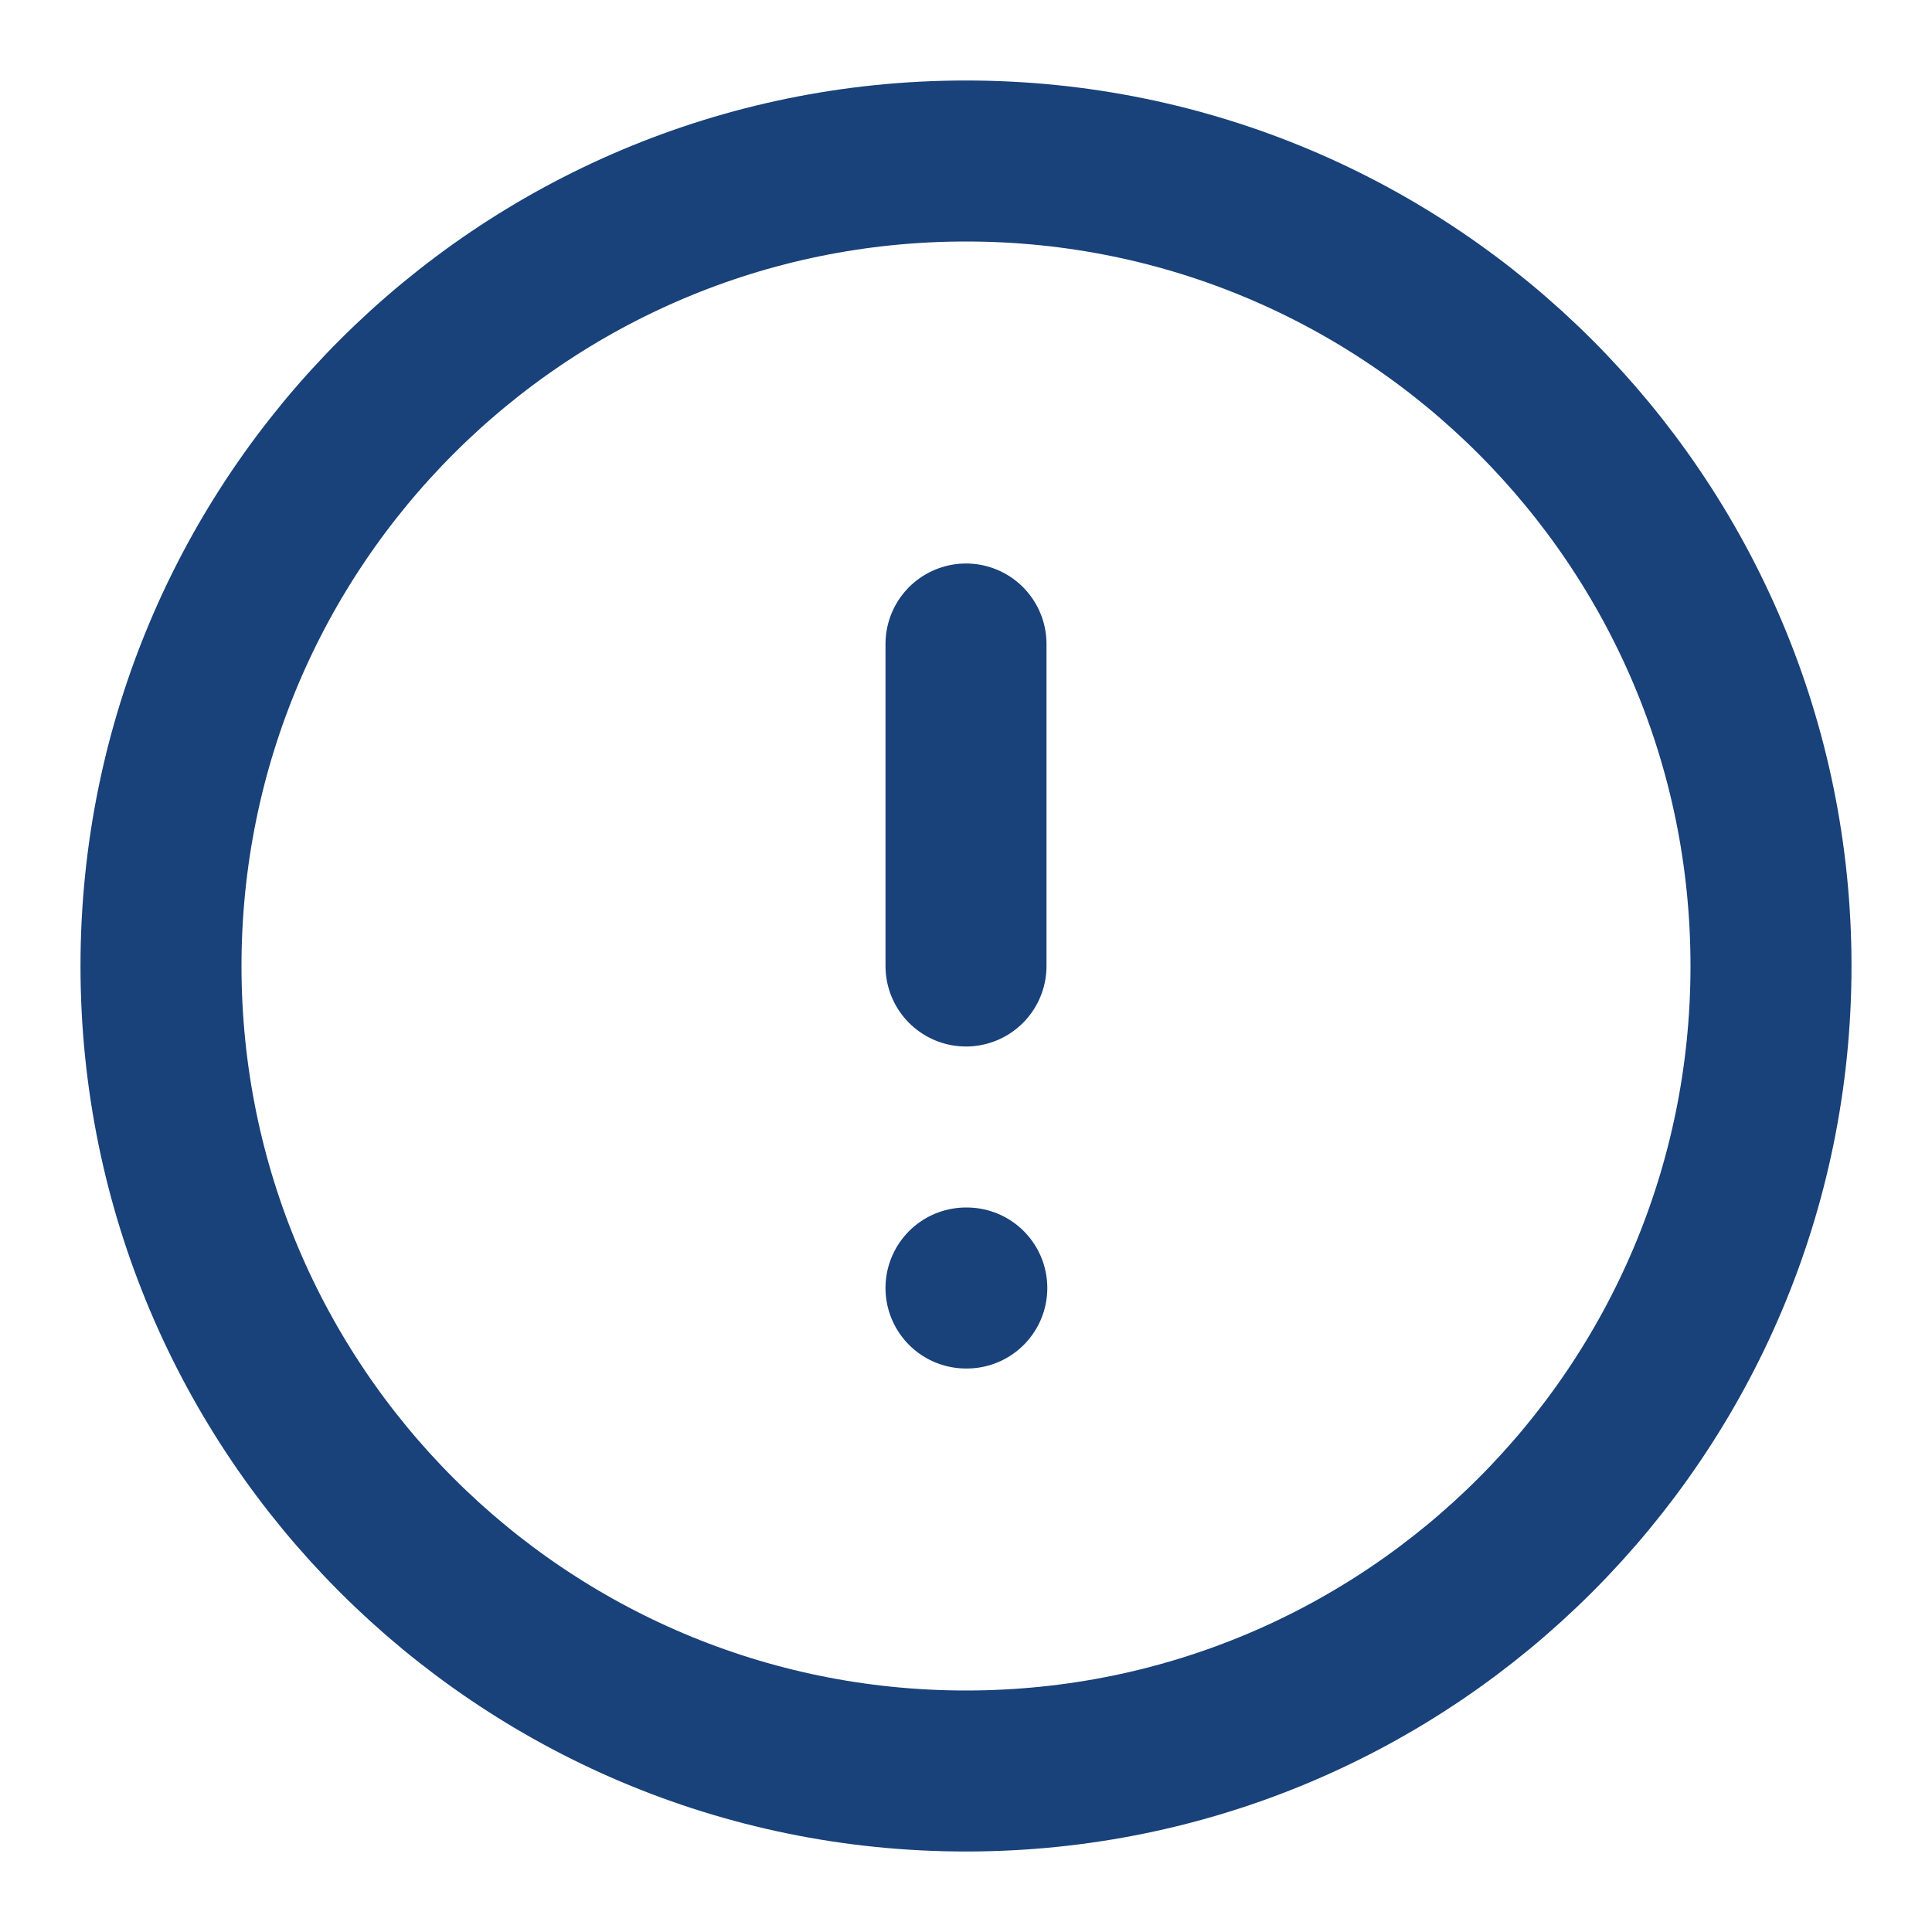
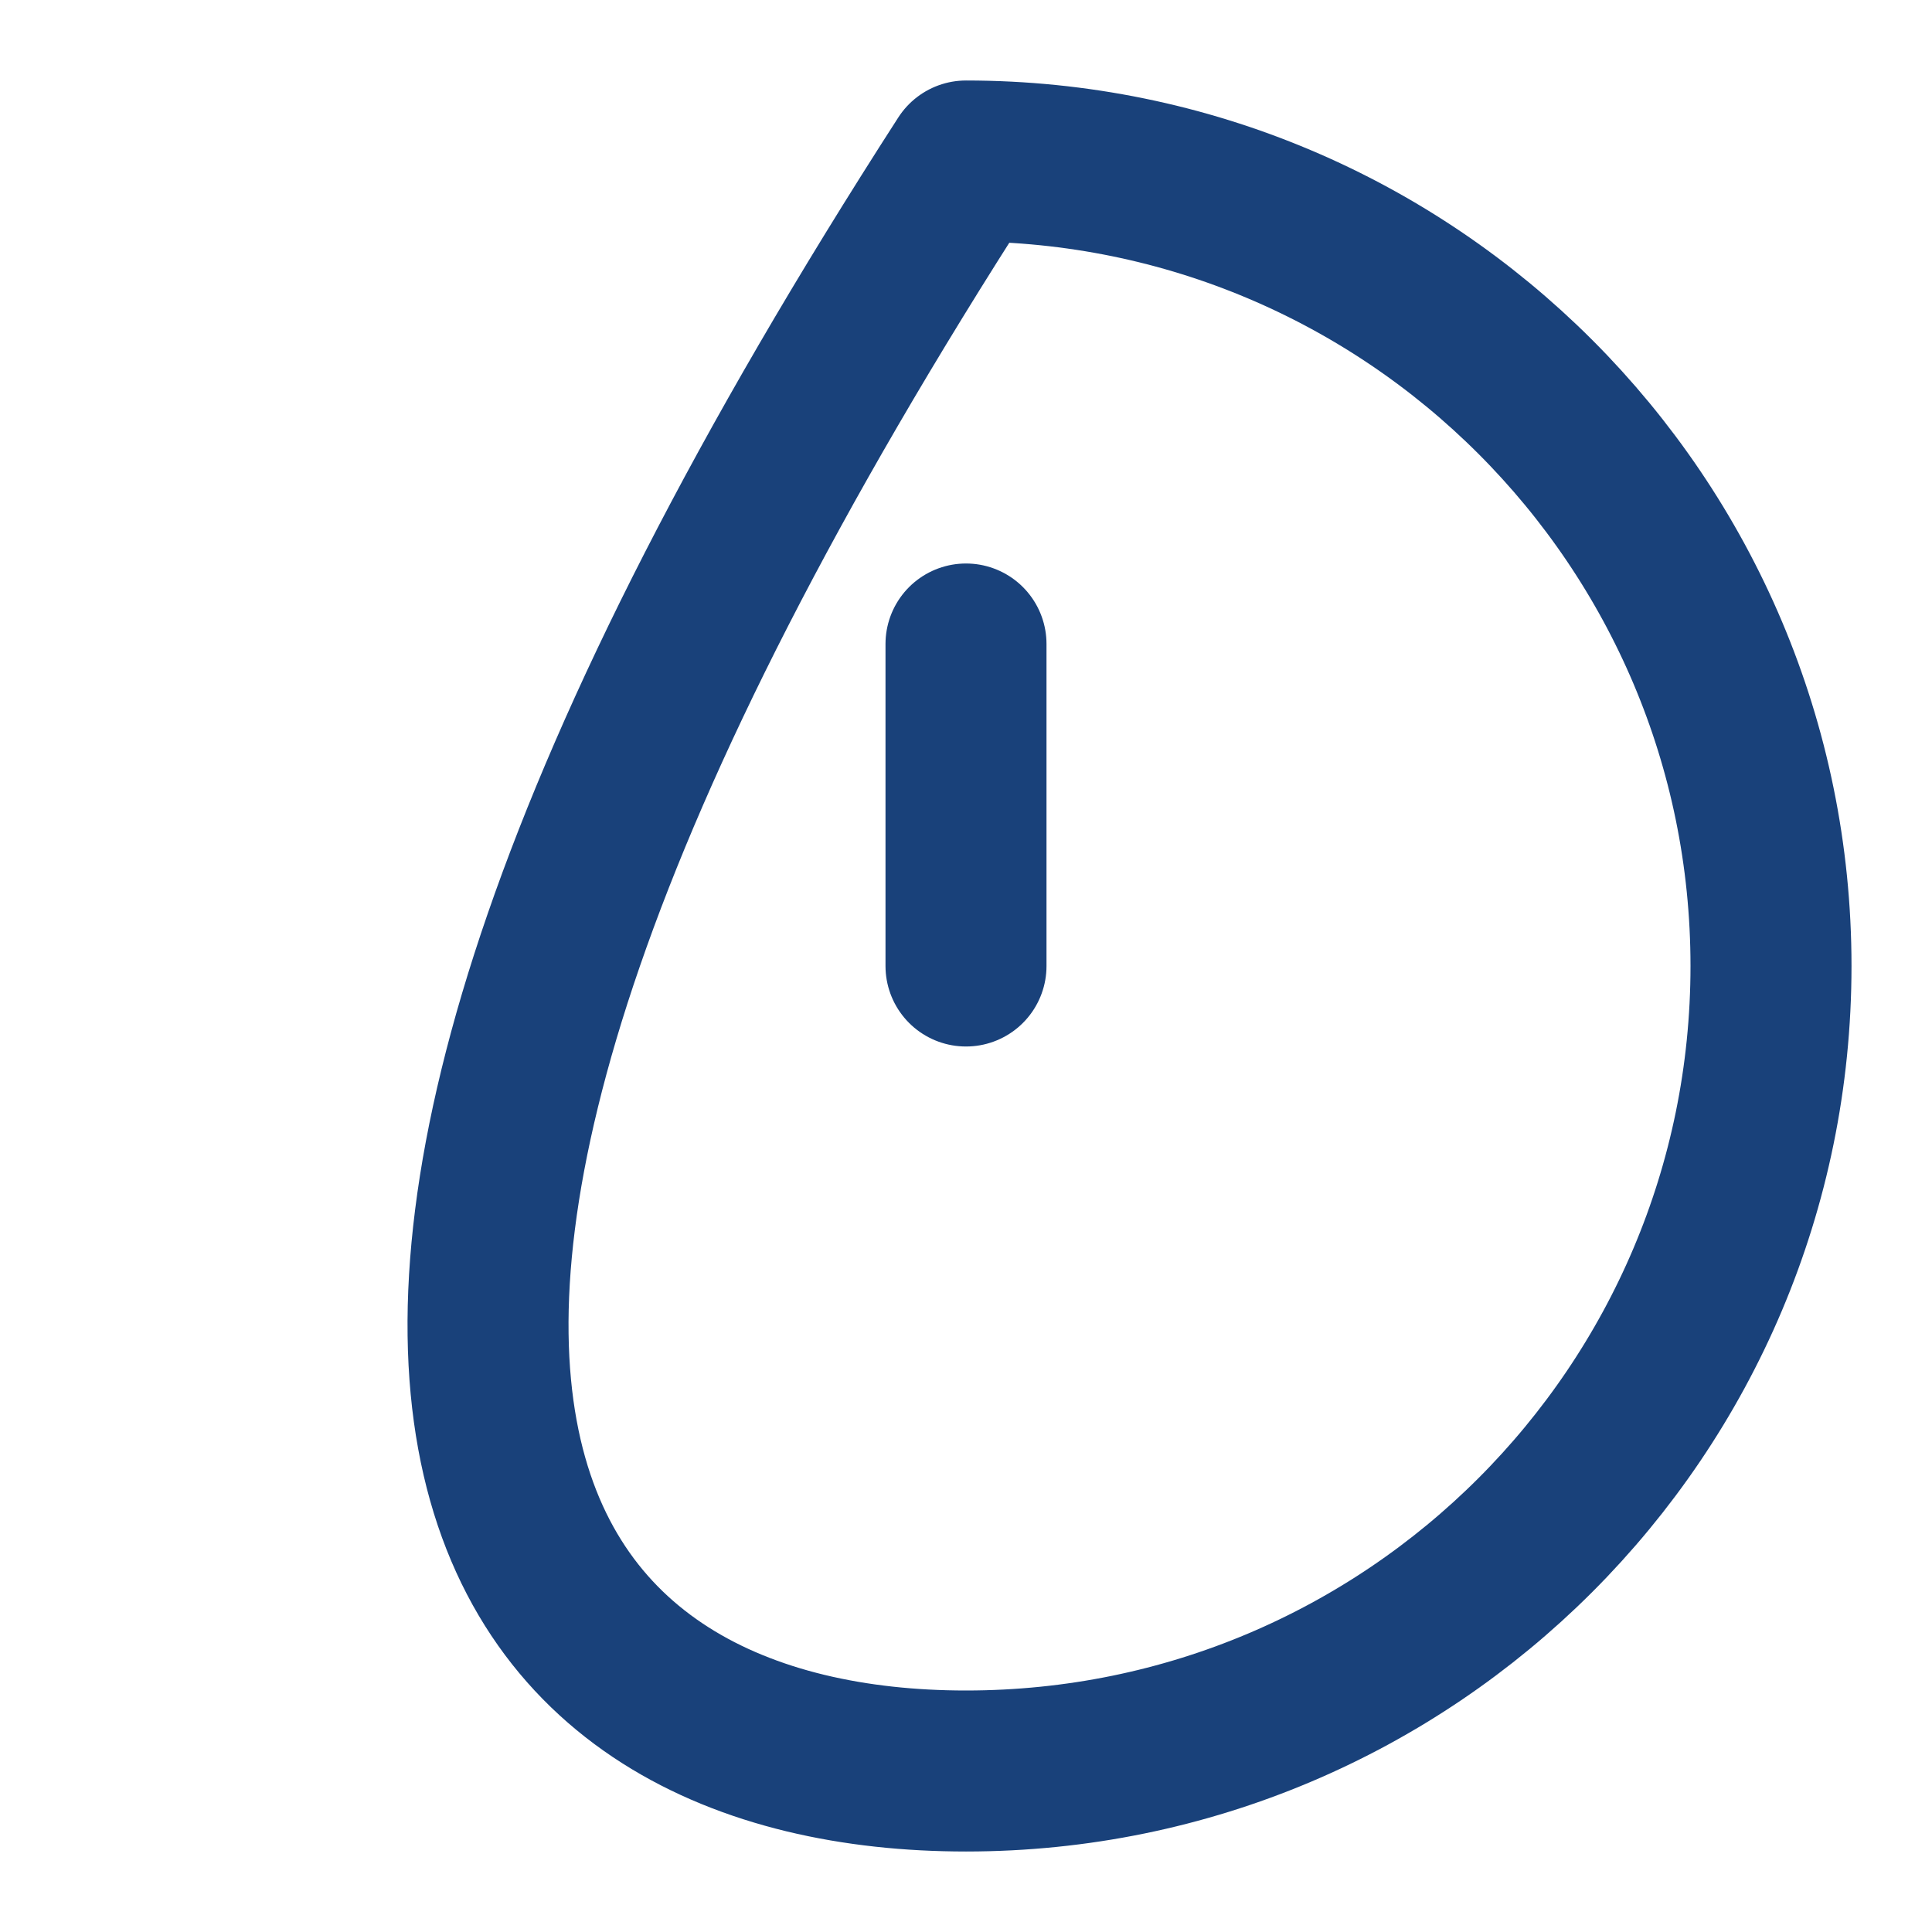
<svg xmlns="http://www.w3.org/2000/svg" width="24" height="24" viewBox="0 0 24 24" fill="none">
-   <path d="M12 22C17.523 22 22 17.523 22 12C22 6.477 17.523 2 12 2C6.477 2 2 6.477 2 12C2 17.523 6.477 22 12 22Z" stroke="#19417A" stroke-width="2" stroke-linecap="round" stroke-linejoin="round" />
-   <path d="M12 16H12.01" stroke="#19417A" stroke-width="2" stroke-linecap="round" stroke-linejoin="round" />
+   <path d="M12 22C17.523 22 22 17.523 22 12C22 6.477 17.523 2 12 2C2 17.523 6.477 22 12 22Z" stroke="#19417A" stroke-width="2" stroke-linecap="round" stroke-linejoin="round" />
  <path d="M12 8V12" stroke="#19417A" stroke-width="2" stroke-linecap="round" stroke-linejoin="round" />
</svg>